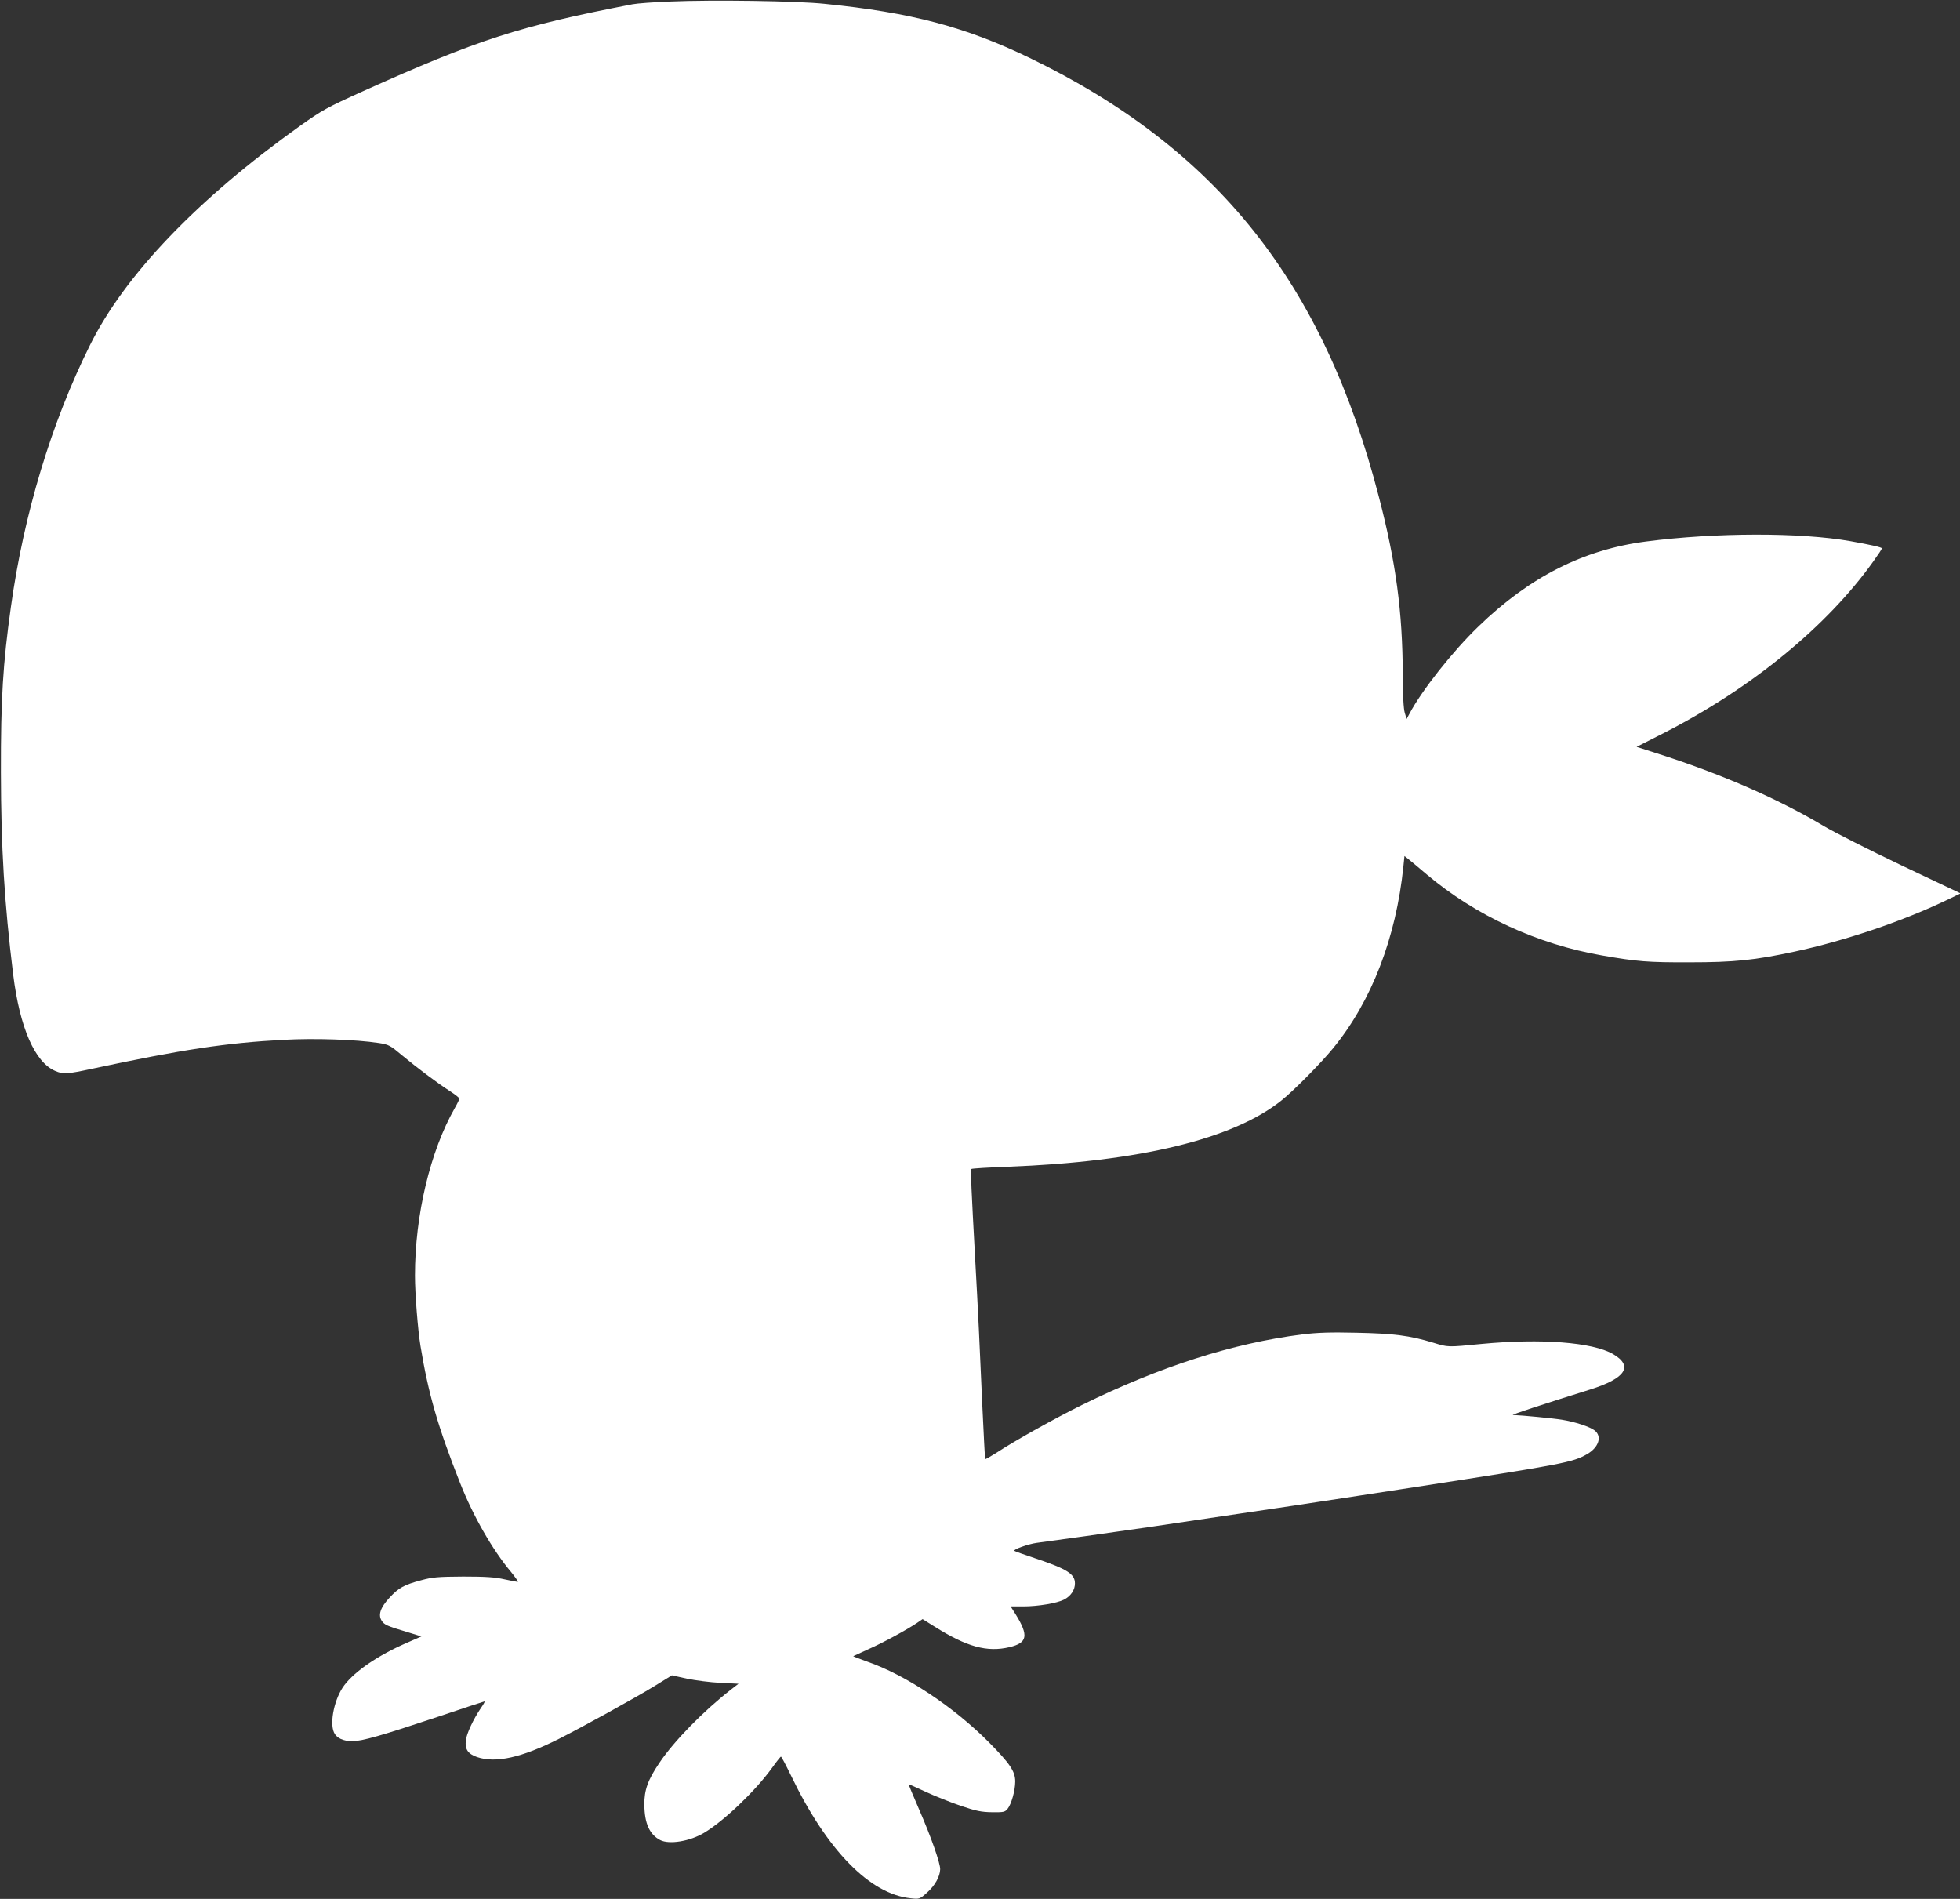
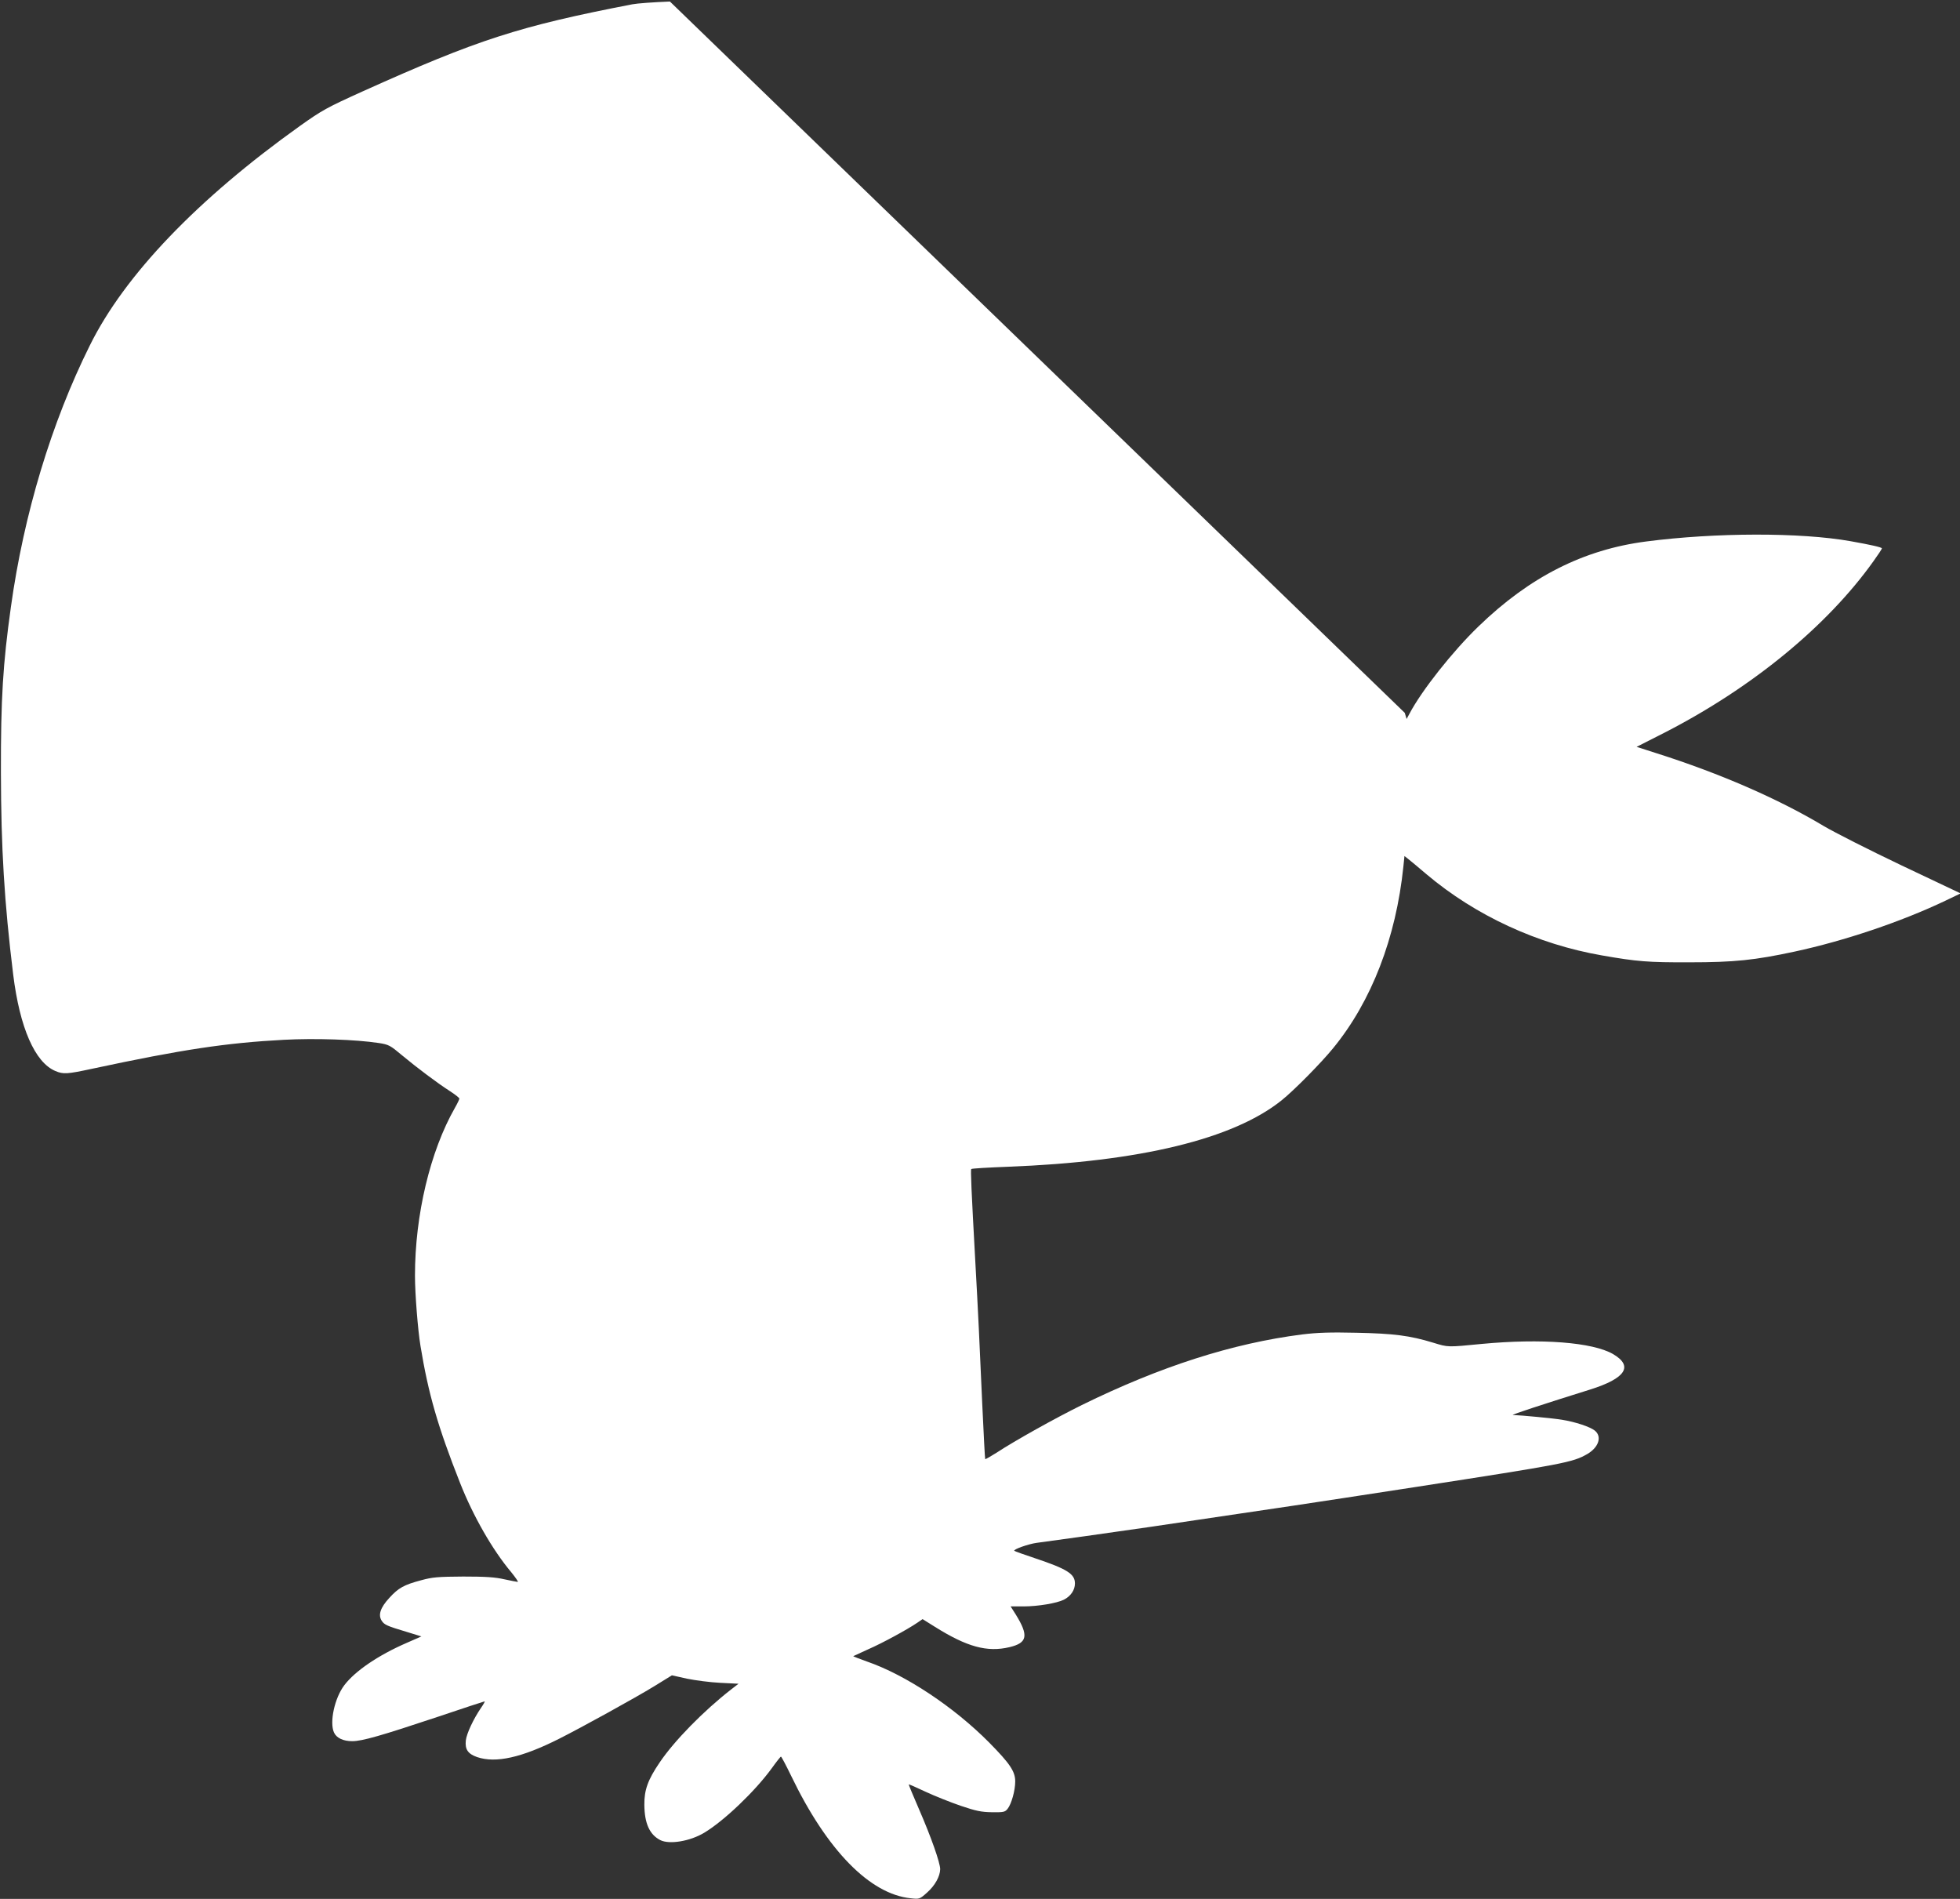
<svg xmlns="http://www.w3.org/2000/svg" version="1.0" width="1280pt" height="1240pt" viewBox="0 0 1280 1240" preserveAspectRatio="xMidYMid meet">
  <rect x="0" y="0" width="1280" height="1240" fill="#333333" stroke="none" />
  <g transform="translate(0,1240) scale(0.1,-0.1)" fill="#ffffff" stroke="none">
-     <path d="M4375 12390 c-104 -4 -215 -12 -245 -18 -740 -143 -1009 -230 -1760 -568 -237 -107 -267 -124 -412 -227 -667 -476 -1144 -973 -1371 -1432 -251 -504 -432 -1104 -516 -1710 -52 -372 -66 -594 -65 -1080 1 -496 22 -845 80 -1318 43 -348 142 -575 276 -631 52 -22 77 -20 240 15 588 126 876 169 1252 189 202 11 469 2 620 -21 65 -10 75 -16 150 -79 101 -84 233 -183 314 -235 34 -22 62 -44 62 -49 0 -5 -13 -32 -29 -60 -162 -284 -261 -700 -261 -1096 0 -119 19 -356 36 -459 51 -311 113 -527 259 -896 85 -215 211 -436 334 -582 28 -35 48 -63 42 -63 -5 0 -44 8 -87 17 -61 14 -123 18 -269 18 -165 -1 -201 -4 -274 -24 -113 -30 -149 -50 -209 -116 -58 -63 -74 -111 -49 -149 17 -26 34 -34 165 -73 l94 -29 -98 -43 c-184 -80 -335 -183 -405 -275 -64 -84 -98 -242 -68 -309 16 -36 60 -57 119 -57 65 0 187 35 562 160 163 55 300 100 303 100 3 0 -7 -19 -24 -43 -49 -72 -94 -167 -99 -213 -6 -58 14 -87 74 -108 122 -41 290 -4 536 120 147 74 497 267 621 343 l115 71 99 -22 c54 -11 152 -24 217 -27 l119 -6 -48 -37 c-181 -141 -372 -336 -467 -477 -77 -113 -101 -180 -100 -276 1 -122 34 -195 104 -231 59 -30 194 -8 287 48 130 78 332 271 441 421 30 42 57 76 60 76 3 1 33 -56 67 -126 234 -486 514 -772 781 -799 56 -6 58 -6 106 37 52 46 85 106 86 153 0 41 -58 207 -138 391 -38 88 -69 161 -67 163 1 1 50 -20 109 -48 60 -28 163 -69 230 -92 100 -34 135 -41 204 -42 76 -1 85 1 102 22 25 31 50 119 50 179 0 66 -35 117 -170 254 -231 233 -546 442 -798 529 -51 18 -91 34 -90 35 2 1 46 21 98 45 96 42 255 129 320 173 l35 24 80 -50 c209 -131 341 -168 488 -133 117 28 126 75 40 214 l-33 52 84 0 c94 0 219 21 264 44 45 23 72 63 72 106 0 62 -50 94 -262 165 -71 24 -132 45 -134 48 -9 9 93 45 146 52 86 11 514 71 740 104 936 138 1001 148 1730 260 976 151 1030 161 1126 216 75 44 98 115 48 154 -31 24 -126 56 -214 70 -53 9 -262 29 -320 31 -14 1 206 73 504 166 233 73 285 153 150 232 -134 77 -468 103 -858 66 -225 -22 -218 -22 -316 8 -154 47 -259 60 -501 65 -173 4 -256 1 -355 -11 -456 -58 -928 -210 -1439 -461 -172 -85 -433 -230 -558 -312 -38 -24 -71 -43 -73 -41 -2 2 -10 161 -19 353 -16 372 -29 641 -45 925 -27 490 -32 611 -27 616 3 4 111 10 239 15 864 33 1473 181 1788 434 79 63 258 244 336 340 251 306 411 721 459 1187 l7 68 23 -18 c12 -9 67 -55 121 -101 320 -270 725 -457 1146 -530 228 -40 301 -46 573 -45 290 0 425 14 685 70 325 70 694 194 984 332 l100 48 -384 182 c-212 101 -441 217 -510 258 -297 178 -679 344 -1088 474 l-134 43 189 96 c567 292 1055 692 1357 1115 31 43 56 81 56 85 0 7 -70 23 -205 47 -327 58 -881 57 -1335 -2 -409 -53 -760 -231 -1094 -554 -171 -165 -372 -420 -451 -570 l-19 -35 -12 40 c-8 26 -13 114 -13 251 -2 412 -44 728 -156 1159 -362 1400 -1057 2274 -2281 2867 -419 202 -772 296 -1339 353 -177 19 -731 27 -1010 15z" />
+     <path d="M4375 12390 c-104 -4 -215 -12 -245 -18 -740 -143 -1009 -230 -1760 -568 -237 -107 -267 -124 -412 -227 -667 -476 -1144 -973 -1371 -1432 -251 -504 -432 -1104 -516 -1710 -52 -372 -66 -594 -65 -1080 1 -496 22 -845 80 -1318 43 -348 142 -575 276 -631 52 -22 77 -20 240 15 588 126 876 169 1252 189 202 11 469 2 620 -21 65 -10 75 -16 150 -79 101 -84 233 -183 314 -235 34 -22 62 -44 62 -49 0 -5 -13 -32 -29 -60 -162 -284 -261 -700 -261 -1096 0 -119 19 -356 36 -459 51 -311 113 -527 259 -896 85 -215 211 -436 334 -582 28 -35 48 -63 42 -63 -5 0 -44 8 -87 17 -61 14 -123 18 -269 18 -165 -1 -201 -4 -274 -24 -113 -30 -149 -50 -209 -116 -58 -63 -74 -111 -49 -149 17 -26 34 -34 165 -73 l94 -29 -98 -43 c-184 -80 -335 -183 -405 -275 -64 -84 -98 -242 -68 -309 16 -36 60 -57 119 -57 65 0 187 35 562 160 163 55 300 100 303 100 3 0 -7 -19 -24 -43 -49 -72 -94 -167 -99 -213 -6 -58 14 -87 74 -108 122 -41 290 -4 536 120 147 74 497 267 621 343 l115 71 99 -22 c54 -11 152 -24 217 -27 l119 -6 -48 -37 c-181 -141 -372 -336 -467 -477 -77 -113 -101 -180 -100 -276 1 -122 34 -195 104 -231 59 -30 194 -8 287 48 130 78 332 271 441 421 30 42 57 76 60 76 3 1 33 -56 67 -126 234 -486 514 -772 781 -799 56 -6 58 -6 106 37 52 46 85 106 86 153 0 41 -58 207 -138 391 -38 88 -69 161 -67 163 1 1 50 -20 109 -48 60 -28 163 -69 230 -92 100 -34 135 -41 204 -42 76 -1 85 1 102 22 25 31 50 119 50 179 0 66 -35 117 -170 254 -231 233 -546 442 -798 529 -51 18 -91 34 -90 35 2 1 46 21 98 45 96 42 255 129 320 173 l35 24 80 -50 c209 -131 341 -168 488 -133 117 28 126 75 40 214 l-33 52 84 0 c94 0 219 21 264 44 45 23 72 63 72 106 0 62 -50 94 -262 165 -71 24 -132 45 -134 48 -9 9 93 45 146 52 86 11 514 71 740 104 936 138 1001 148 1730 260 976 151 1030 161 1126 216 75 44 98 115 48 154 -31 24 -126 56 -214 70 -53 9 -262 29 -320 31 -14 1 206 73 504 166 233 73 285 153 150 232 -134 77 -468 103 -858 66 -225 -22 -218 -22 -316 8 -154 47 -259 60 -501 65 -173 4 -256 1 -355 -11 -456 -58 -928 -210 -1439 -461 -172 -85 -433 -230 -558 -312 -38 -24 -71 -43 -73 -41 -2 2 -10 161 -19 353 -16 372 -29 641 -45 925 -27 490 -32 611 -27 616 3 4 111 10 239 15 864 33 1473 181 1788 434 79 63 258 244 336 340 251 306 411 721 459 1187 l7 68 23 -18 c12 -9 67 -55 121 -101 320 -270 725 -457 1146 -530 228 -40 301 -46 573 -45 290 0 425 14 685 70 325 70 694 194 984 332 l100 48 -384 182 c-212 101 -441 217 -510 258 -297 178 -679 344 -1088 474 l-134 43 189 96 c567 292 1055 692 1357 1115 31 43 56 81 56 85 0 7 -70 23 -205 47 -327 58 -881 57 -1335 -2 -409 -53 -760 -231 -1094 -554 -171 -165 -372 -420 -451 -570 l-19 -35 -12 40 z" />
  </g>
</svg>